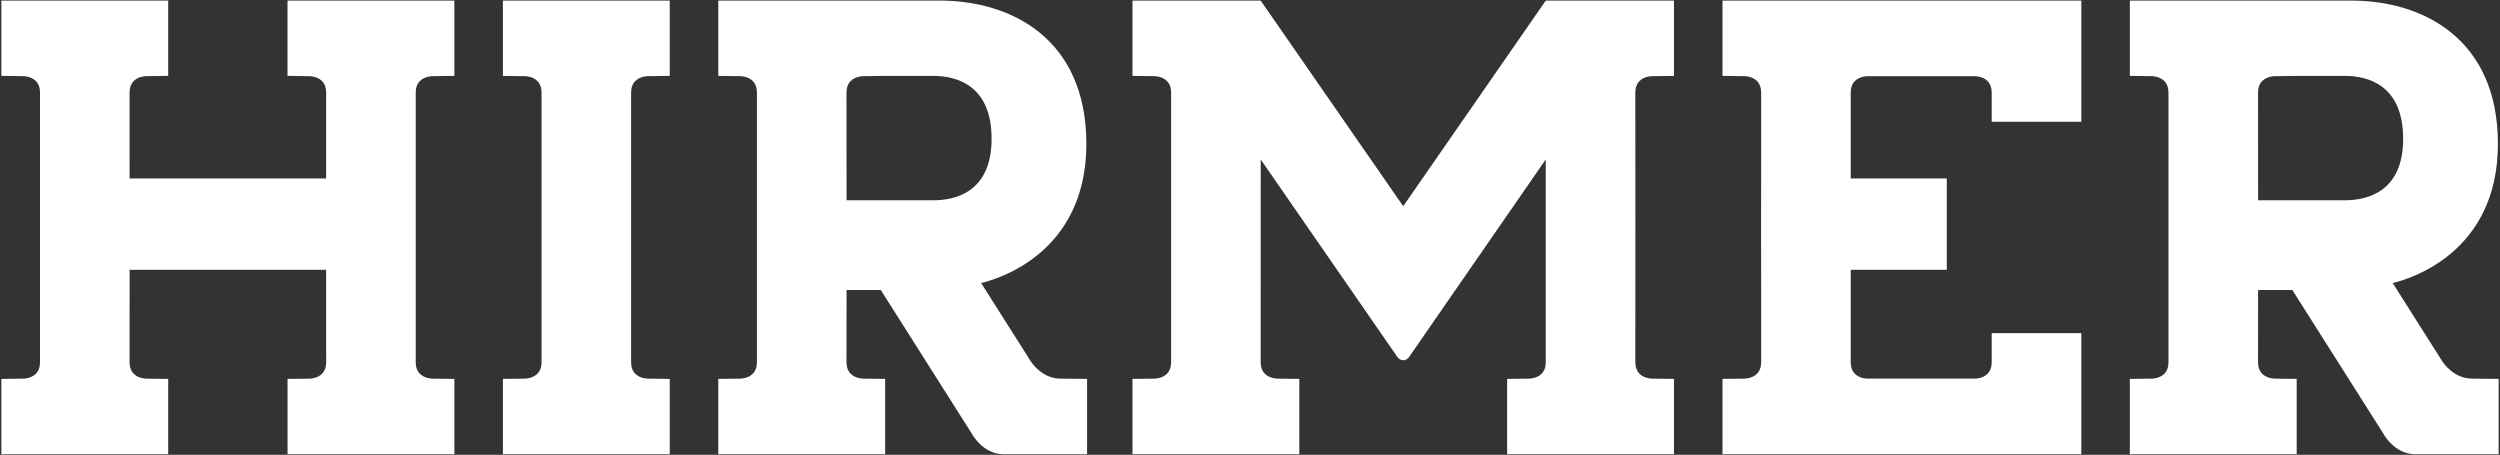
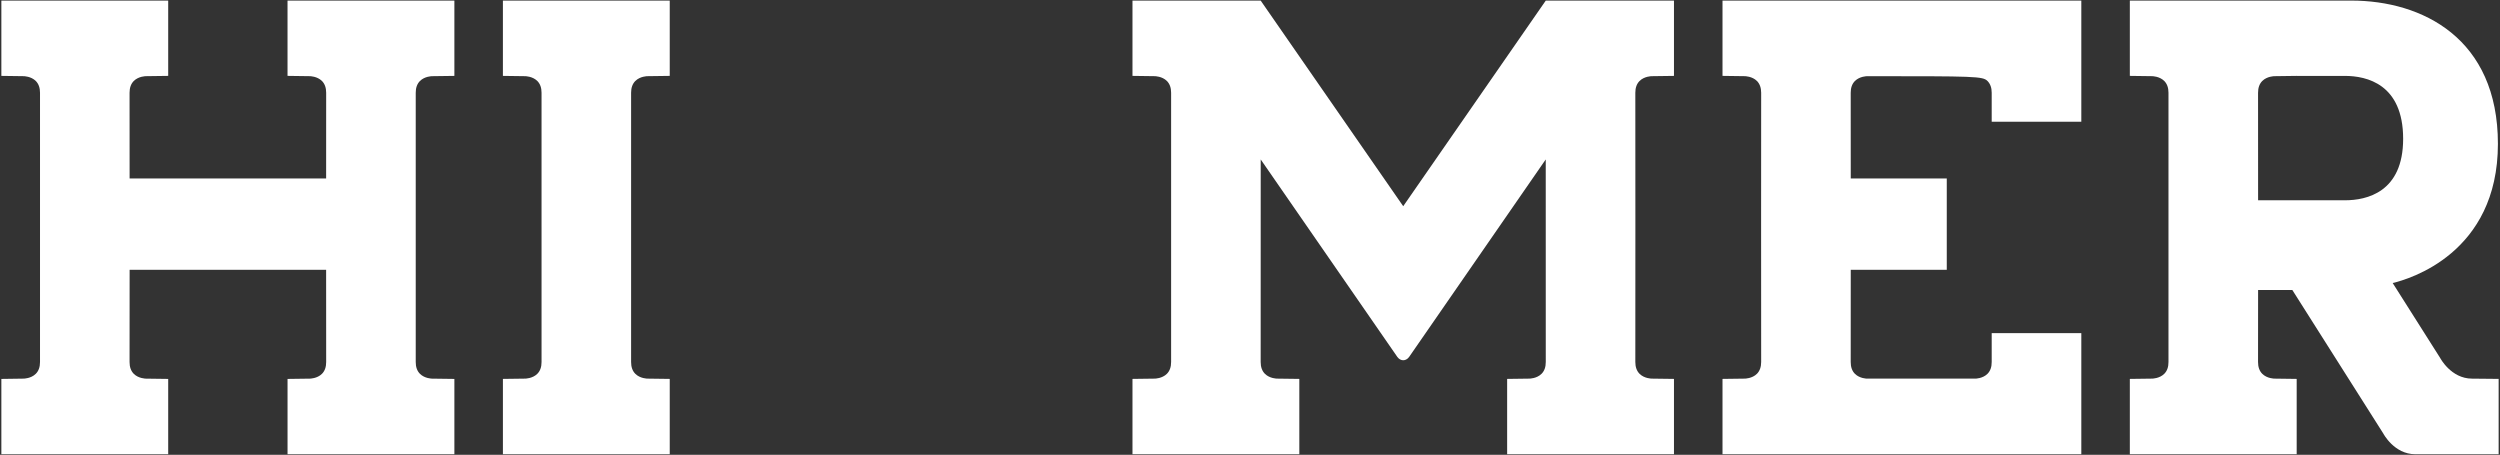
<svg xmlns="http://www.w3.org/2000/svg" width="1726" height="314" viewBox="0 0 1726 314" fill="none">
  <rect x="0" y="0" width="1726" height="314" fill="#333333" stroke="none" />
  <path d="M298.284 52.597L313.703 52.396V0.405H198.51V52.39L213.922 52.591C213.971 52.591 219.007 52.627 222.285 55.918C224.22 57.87 225.199 60.607 225.187 64.056C225.175 65.85 225.169 91.499 225.162 123.213H89.478C89.472 91.487 89.466 65.832 89.448 64.056C89.441 60.607 90.421 57.864 92.349 55.918C95.627 52.627 100.663 52.591 100.712 52.591L116.125 52.39V0.405H0.938V52.39L16.356 52.591C16.405 52.591 21.435 52.627 24.713 55.918C26.654 57.87 27.633 60.607 27.621 64.056C27.584 68.8 27.554 239.641 27.621 249.926C27.639 253.375 26.66 256.124 24.713 258.064C21.435 261.361 16.405 261.397 16.356 261.397L0.938 261.61V313.596H116.125V261.61L100.712 261.409C100.663 261.409 95.627 261.367 92.349 258.076C90.421 256.136 89.435 253.387 89.448 249.938C89.472 246.015 89.49 218.754 89.49 186.268H225.156C225.156 218.754 225.168 246.015 225.193 249.938C225.205 253.387 224.232 256.136 222.292 258.076C219.013 261.373 213.977 261.409 213.928 261.409L198.516 261.61V313.596H313.703V261.61L298.284 261.409C298.235 261.409 293.205 261.367 289.927 258.076C287.987 256.136 287.007 253.387 287.02 249.938C287.087 239.647 287.056 68.77 287.02 64.068C287.001 60.62 287.981 57.876 289.927 55.93C293.205 52.633 298.235 52.597 298.284 52.597Z" fill="white" />
  <path d="M1140.29 52.597L1155.71 52.396V0.405H1067.2L968.779 142.372L870.367 0.405H781.863V52.39L797.27 52.591C797.324 52.591 802.355 52.627 805.633 55.918C807.567 57.87 808.553 60.607 808.54 64.056C808.51 68.8 808.48 239.641 808.54 249.926C808.553 253.375 807.573 256.124 805.633 258.064C802.355 261.361 797.324 261.397 797.27 261.397L781.863 261.598V313.583H897.05V261.598L881.632 261.397C881.583 261.397 876.559 261.355 873.281 258.064C871.34 256.124 870.361 253.375 870.367 249.926C870.41 242.98 870.41 162.882 870.398 110.093L870.452 110.16L964.321 245.851C964.406 245.972 965.945 248.715 968.785 248.715C971.632 248.715 973.177 245.972 973.256 245.851L1067.12 110.16L1067.18 110.093C1067.16 162.882 1067.16 242.986 1067.2 249.926C1067.22 253.375 1066.24 256.124 1064.3 258.064C1061.02 261.361 1055.99 261.397 1055.94 261.397L1040.53 261.598V313.583H1155.71V261.598L1140.3 261.397C1140.25 261.397 1135.22 261.355 1131.94 258.064C1130.01 256.124 1129.02 253.375 1129.03 249.926C1129.1 239.635 1129.07 68.794 1129.03 64.056C1129.02 60.607 1130 57.864 1131.94 55.918C1135.22 52.633 1140.25 52.597 1140.29 52.597Z" fill="white" />
  <path d="M373.88 64.062C373.898 60.614 372.919 57.87 370.973 55.924C367.694 52.633 362.67 52.597 362.622 52.597L347.203 52.396V0.405H462.384V52.39L446.971 52.591C446.923 52.591 441.893 52.627 438.614 55.918C436.68 57.87 435.701 60.607 435.713 64.056C435.737 68.764 435.768 239.641 435.713 249.926C435.695 253.375 436.674 256.124 438.614 258.064C441.893 261.361 446.923 261.397 446.971 261.397L462.384 261.598V313.583H347.209V261.598L362.628 261.397C362.677 261.397 367.701 261.355 370.979 258.064C372.919 256.124 373.905 253.375 373.886 249.926C373.819 239.647 373.856 68.806 373.88 64.062Z" fill="white" />
-   <path d="M1436.94 84.024V0.405H1189.22V52.39L1204.64 52.591C1204.68 52.591 1209.72 52.627 1213 55.918C1214.93 57.87 1215.91 60.607 1215.91 64.056C1215.87 68.8 1215.84 239.641 1215.91 249.926C1215.91 253.375 1214.93 256.124 1213 258.064C1209.72 261.361 1204.68 261.397 1204.64 261.397L1189.22 261.598V313.583H1436.94V230.006H1375.07C1375.07 230.006 1375.06 248.052 1375.07 249.938C1375.09 253.387 1374.11 256.136 1372.17 258.076C1368.89 261.373 1363.86 261.409 1363.81 261.409H1288.99C1288.94 261.409 1283.91 261.367 1280.63 258.076C1278.69 256.136 1277.71 253.387 1277.73 249.938C1277.75 246.015 1277.76 218.754 1277.76 186.268H1344.05V123.225H1277.76C1277.75 91.499 1277.73 65.844 1277.73 64.068C1277.71 60.62 1278.69 57.876 1280.63 55.93C1283.91 52.639 1288.94 52.603 1288.99 52.603H1363.81C1363.86 52.603 1368.89 52.639 1372.17 55.93C1374.1 57.883 1375.09 60.62 1375.07 64.068C1375.06 65.011 1375.07 84.03 1375.07 84.03H1436.94V84.024Z" fill="white" />
-   <path d="M732.186 261.409C717.577 261.409 710.138 247.085 710.138 247.085L677.366 195.392C688.576 192.776 750.02 174.937 750.02 99.34C750.02 26.394 697.748 0.405 648.834 0.405H495.906V52.39L511.319 52.591C511.368 52.591 516.404 52.627 519.682 55.918C521.622 57.87 522.602 60.607 522.583 64.056C522.547 68.8 522.516 239.641 522.583 249.926C522.602 253.375 521.622 256.124 519.682 258.064C516.404 261.361 511.368 261.397 511.319 261.397L495.906 261.598V313.583H611.099V261.598L595.681 261.397C595.626 261.397 590.602 261.355 587.324 258.064C585.383 256.124 584.404 253.375 584.416 249.926C584.434 246.629 584.447 200.209 584.447 200.209H608.089L670.87 299.272C670.87 299.272 678.315 313.59 692.925 313.59H750.525V261.586L732.186 261.409ZM644.394 138.273L584.447 138.248C584.447 138.248 584.434 66.118 584.416 64.062C584.398 60.614 585.377 57.87 587.324 55.924C590.602 52.633 595.626 52.597 595.681 52.597L611.099 52.396V52.408H644.4C659.411 52.408 684.592 58.053 684.592 95.836C684.592 132.762 659.405 138.273 644.394 138.273Z" fill="white" />
+   <path d="M1436.94 84.024V0.405H1189.22V52.39L1204.64 52.591C1204.68 52.591 1209.72 52.627 1213 55.918C1214.93 57.87 1215.91 60.607 1215.91 64.056C1215.87 68.8 1215.84 239.641 1215.91 249.926C1215.91 253.375 1214.93 256.124 1213 258.064C1209.72 261.361 1204.68 261.397 1204.64 261.397L1189.22 261.598V313.583H1436.94V230.006H1375.07C1375.07 230.006 1375.06 248.052 1375.07 249.938C1375.09 253.387 1374.11 256.136 1372.17 258.076C1368.89 261.373 1363.86 261.409 1363.81 261.409H1288.99C1288.94 261.409 1283.91 261.367 1280.63 258.076C1278.69 256.136 1277.71 253.387 1277.73 249.938C1277.75 246.015 1277.76 218.754 1277.76 186.268H1344.05V123.225H1277.76C1277.75 91.499 1277.73 65.844 1277.73 64.068C1277.71 60.62 1278.69 57.876 1280.63 55.93C1283.91 52.639 1288.94 52.603 1288.99 52.603C1363.86 52.603 1368.89 52.639 1372.17 55.93C1374.1 57.883 1375.09 60.62 1375.07 64.068C1375.06 65.011 1375.07 84.03 1375.07 84.03H1436.94V84.024Z" fill="white" />
  <path d="M1706.72 261.409C1692.11 261.409 1684.66 247.085 1684.66 247.085L1651.9 195.392C1663.11 192.776 1724.56 174.937 1724.56 99.34C1724.57 26.394 1672.29 0.405 1623.37 0.405H1470.44V52.39L1485.85 52.591C1485.9 52.591 1490.94 52.627 1494.22 55.918C1496.15 57.87 1497.13 60.607 1497.12 64.056C1497.09 68.8 1497.06 239.641 1497.12 249.926C1497.14 253.375 1496.16 256.124 1494.22 258.064C1490.94 261.361 1485.9 261.397 1485.85 261.397L1470.44 261.598V313.583H1585.63V261.598L1570.21 261.397C1570.16 261.397 1565.13 261.355 1561.86 258.064C1559.91 256.124 1558.94 253.375 1558.95 249.926C1558.97 246.629 1558.99 200.209 1558.99 200.209H1582.62L1645.41 299.272C1645.41 299.272 1652.86 313.59 1667.47 313.59H1725.06V261.586L1706.72 261.409ZM1618.94 138.273L1558.99 138.248C1558.99 138.248 1558.98 66.118 1558.96 64.062C1558.95 60.614 1559.92 57.87 1561.86 55.924C1565.14 52.633 1570.17 52.597 1570.22 52.597L1585.63 52.396V52.408H1618.94C1633.95 52.408 1659.13 58.053 1659.13 95.836C1659.13 132.762 1633.94 138.273 1618.94 138.273Z" fill="white" />
</svg>